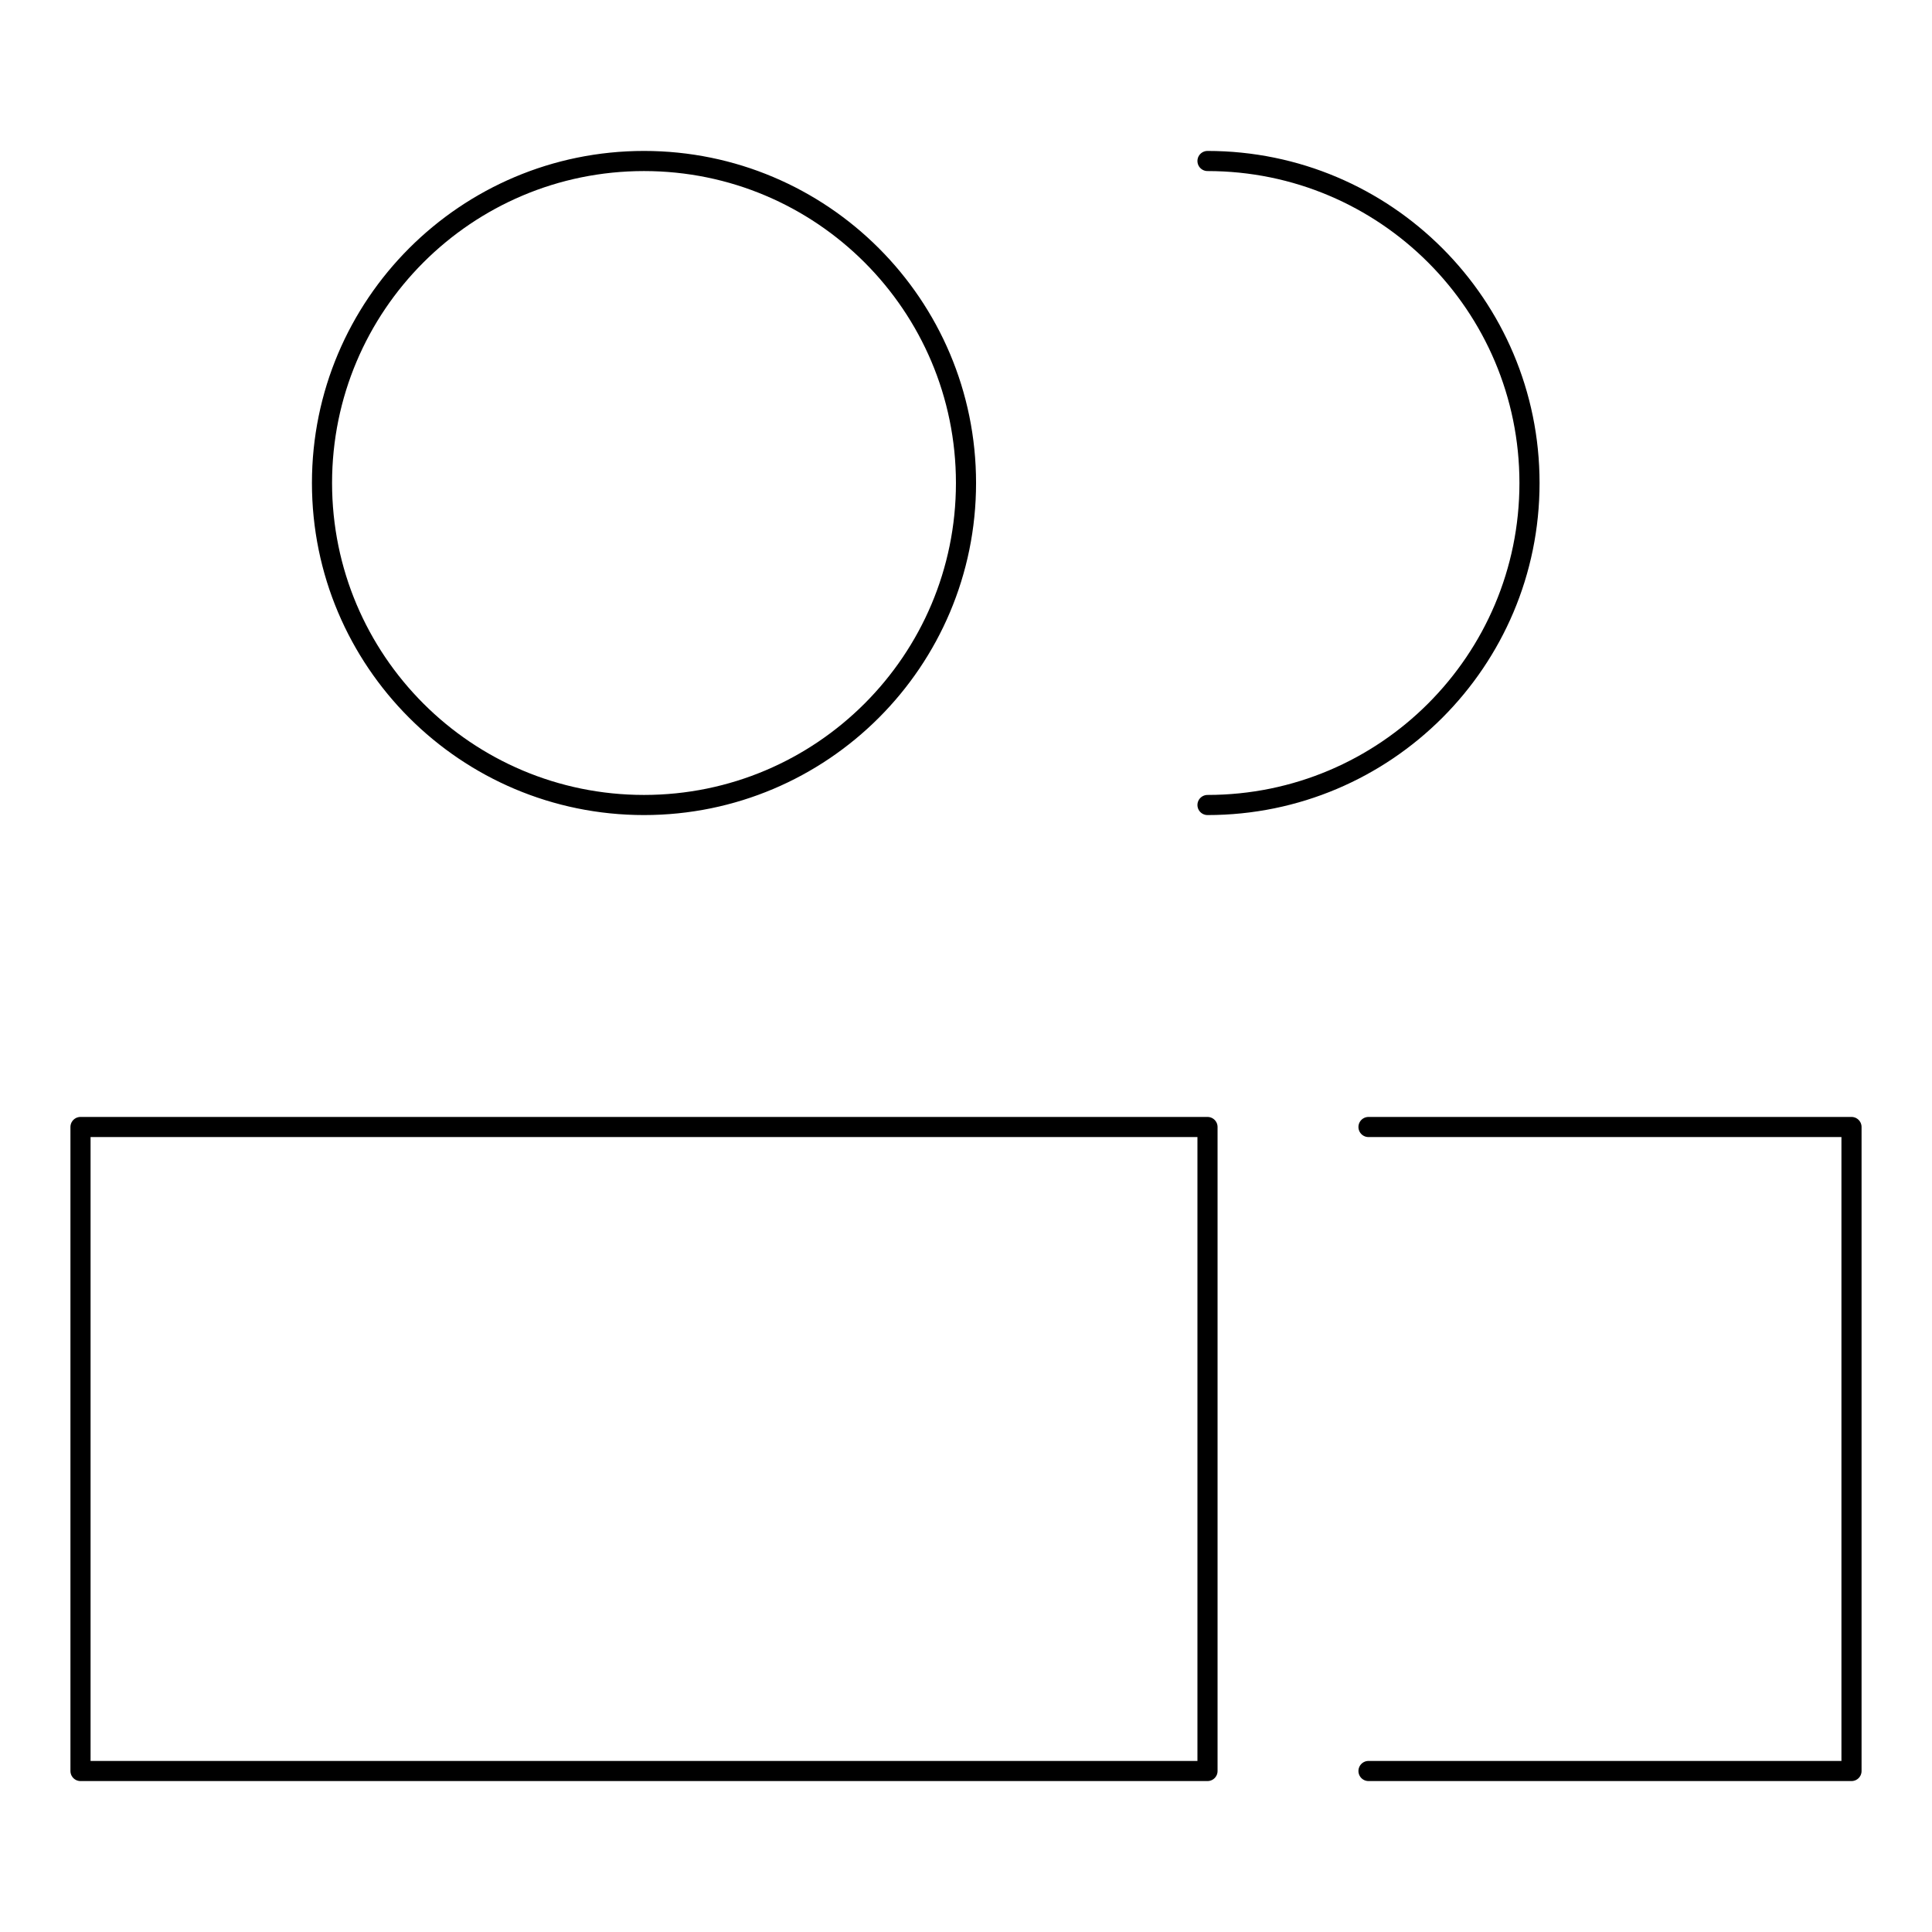
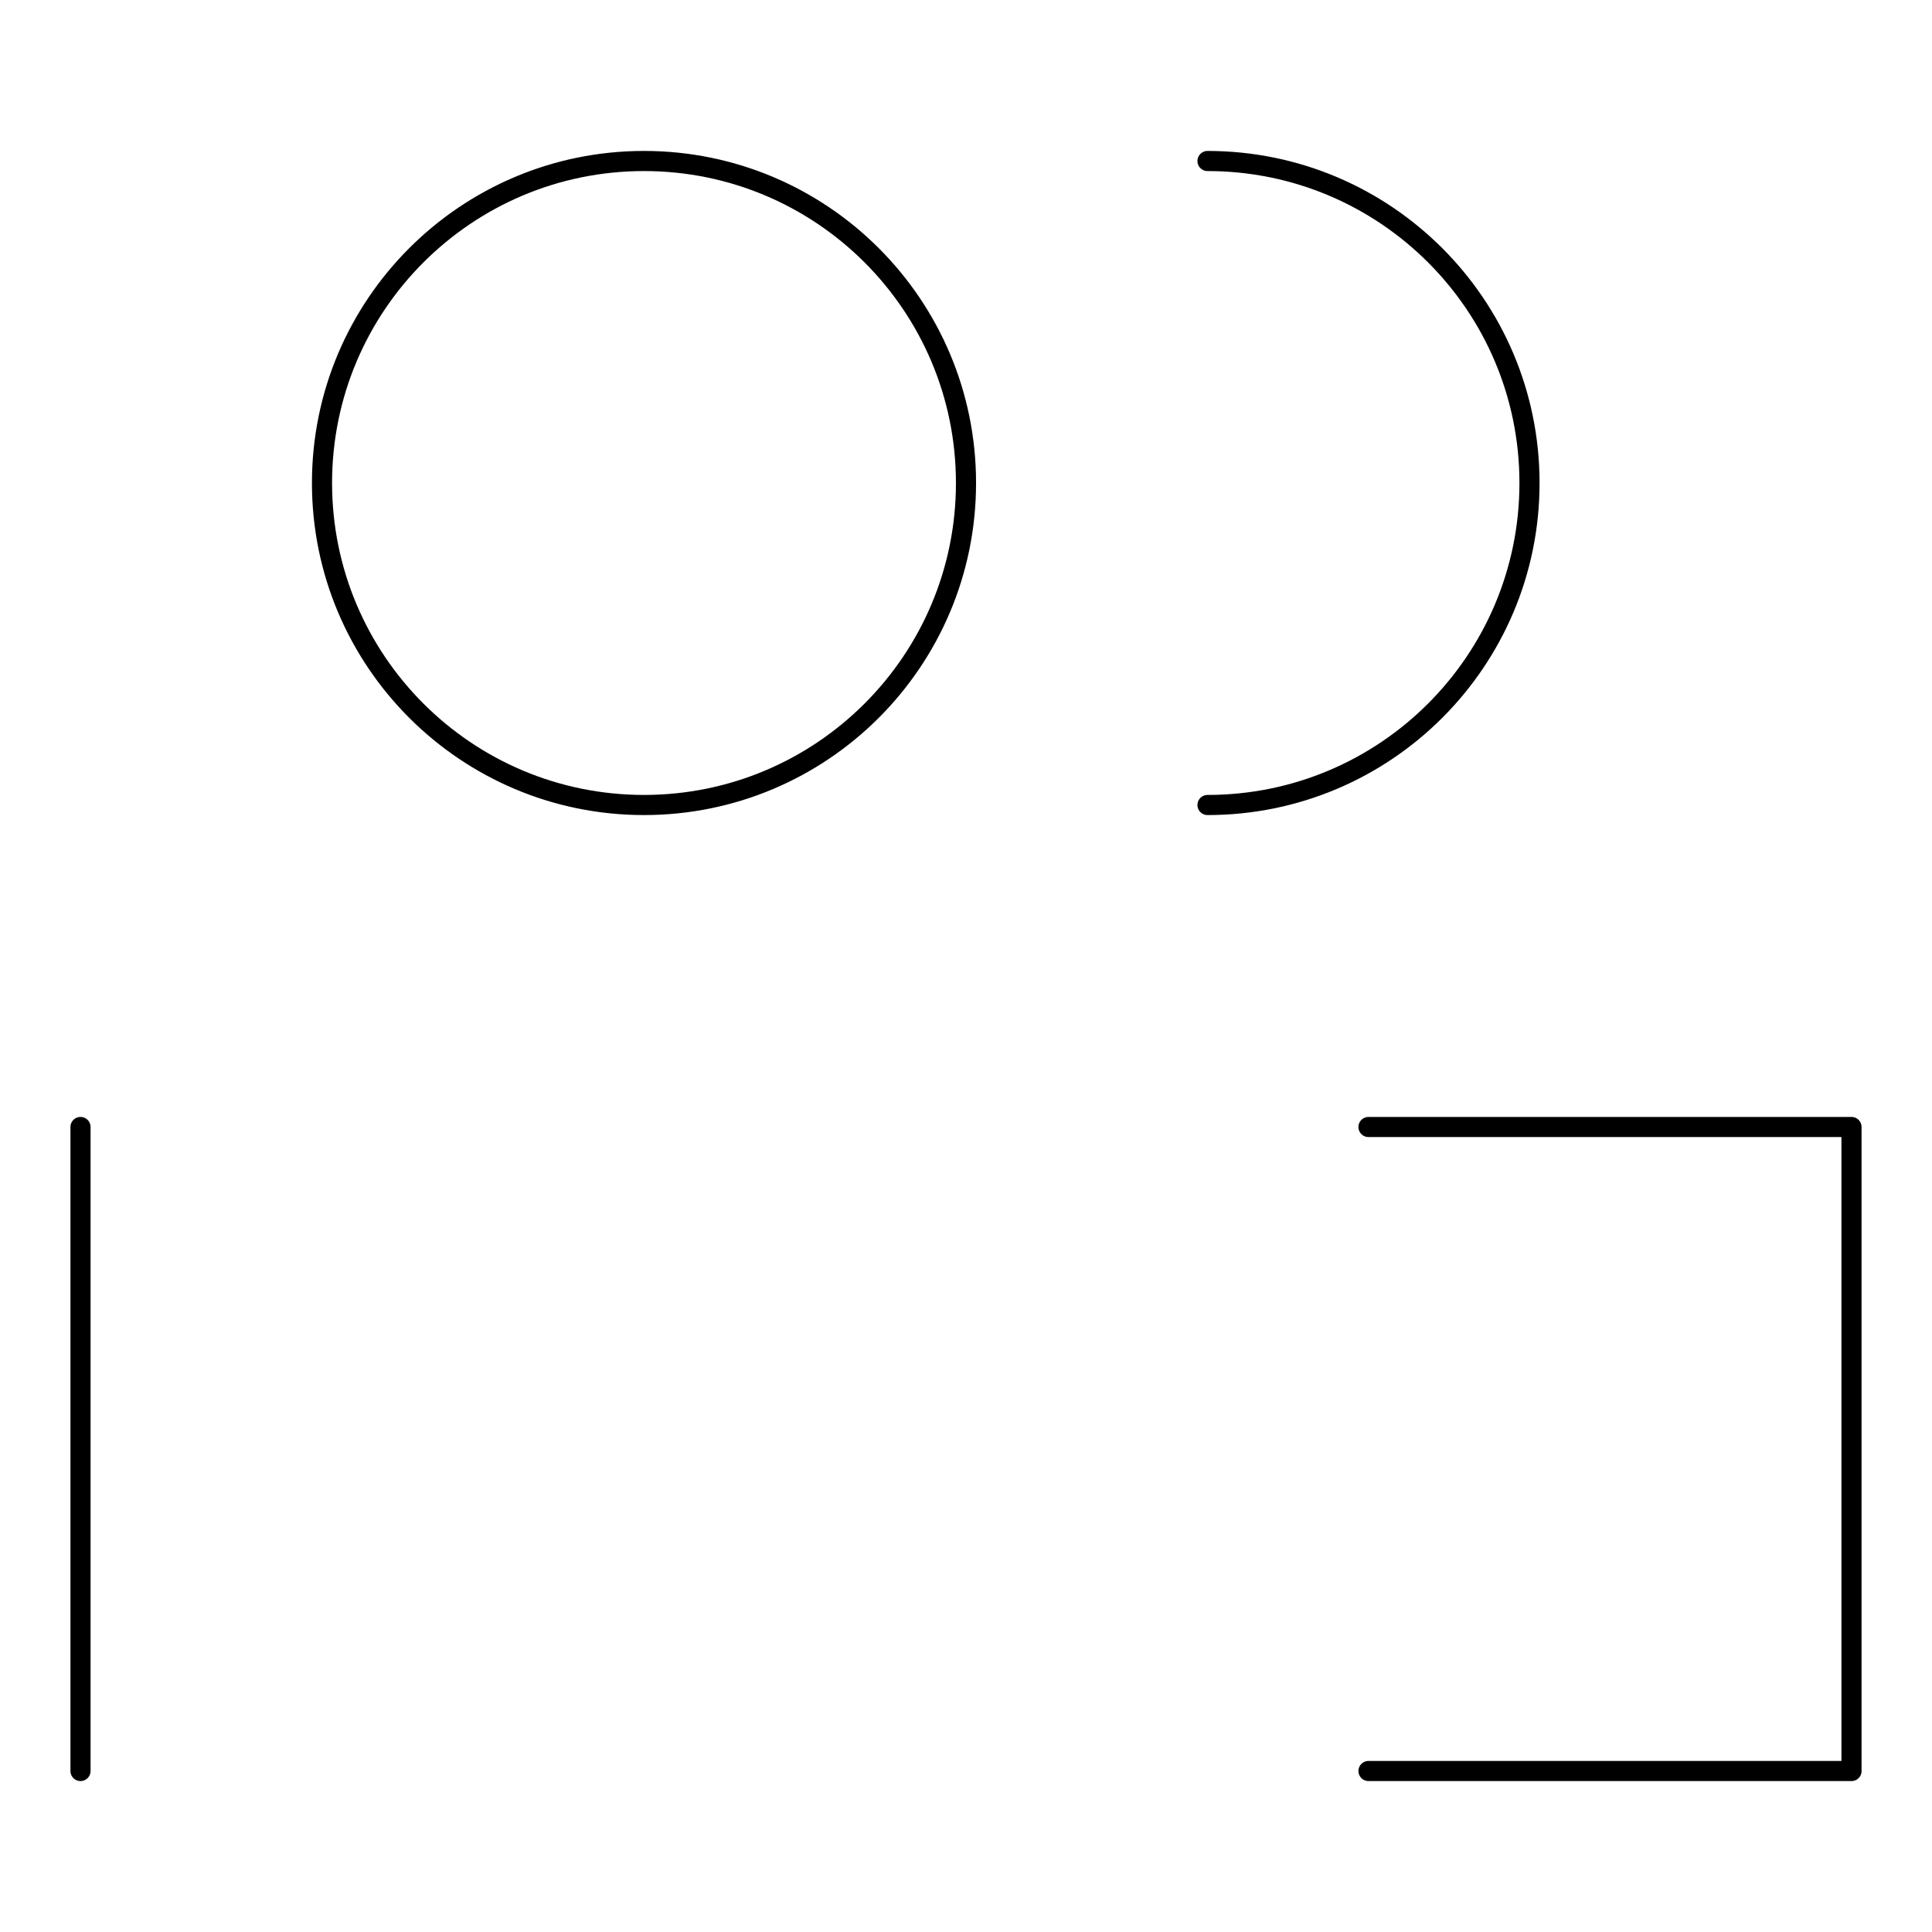
<svg xmlns="http://www.w3.org/2000/svg" width="144" height="144" viewBox="0 0 144 144" fill="none">
-   <path d="M90 60C103.255 60 114 49.255 114 36C114 22.745 103.255 12 90 12M102 132H138V84H102M6 84H90V132H6V84ZM72 36C72 49.255 61.255 60 48 60C34.745 60 24 49.255 24 36C24 22.745 34.745 12 48 12C61.255 12 72 22.745 72 36Z" stroke="black" stroke-width="1.5" stroke-linecap="round" stroke-linejoin="round" />
+   <path d="M90 60C103.255 60 114 49.255 114 36C114 22.745 103.255 12 90 12M102 132H138V84H102M6 84V132H6V84ZM72 36C72 49.255 61.255 60 48 60C34.745 60 24 49.255 24 36C24 22.745 34.745 12 48 12C61.255 12 72 22.745 72 36Z" stroke="black" stroke-width="1.5" stroke-linecap="round" stroke-linejoin="round" />
</svg>